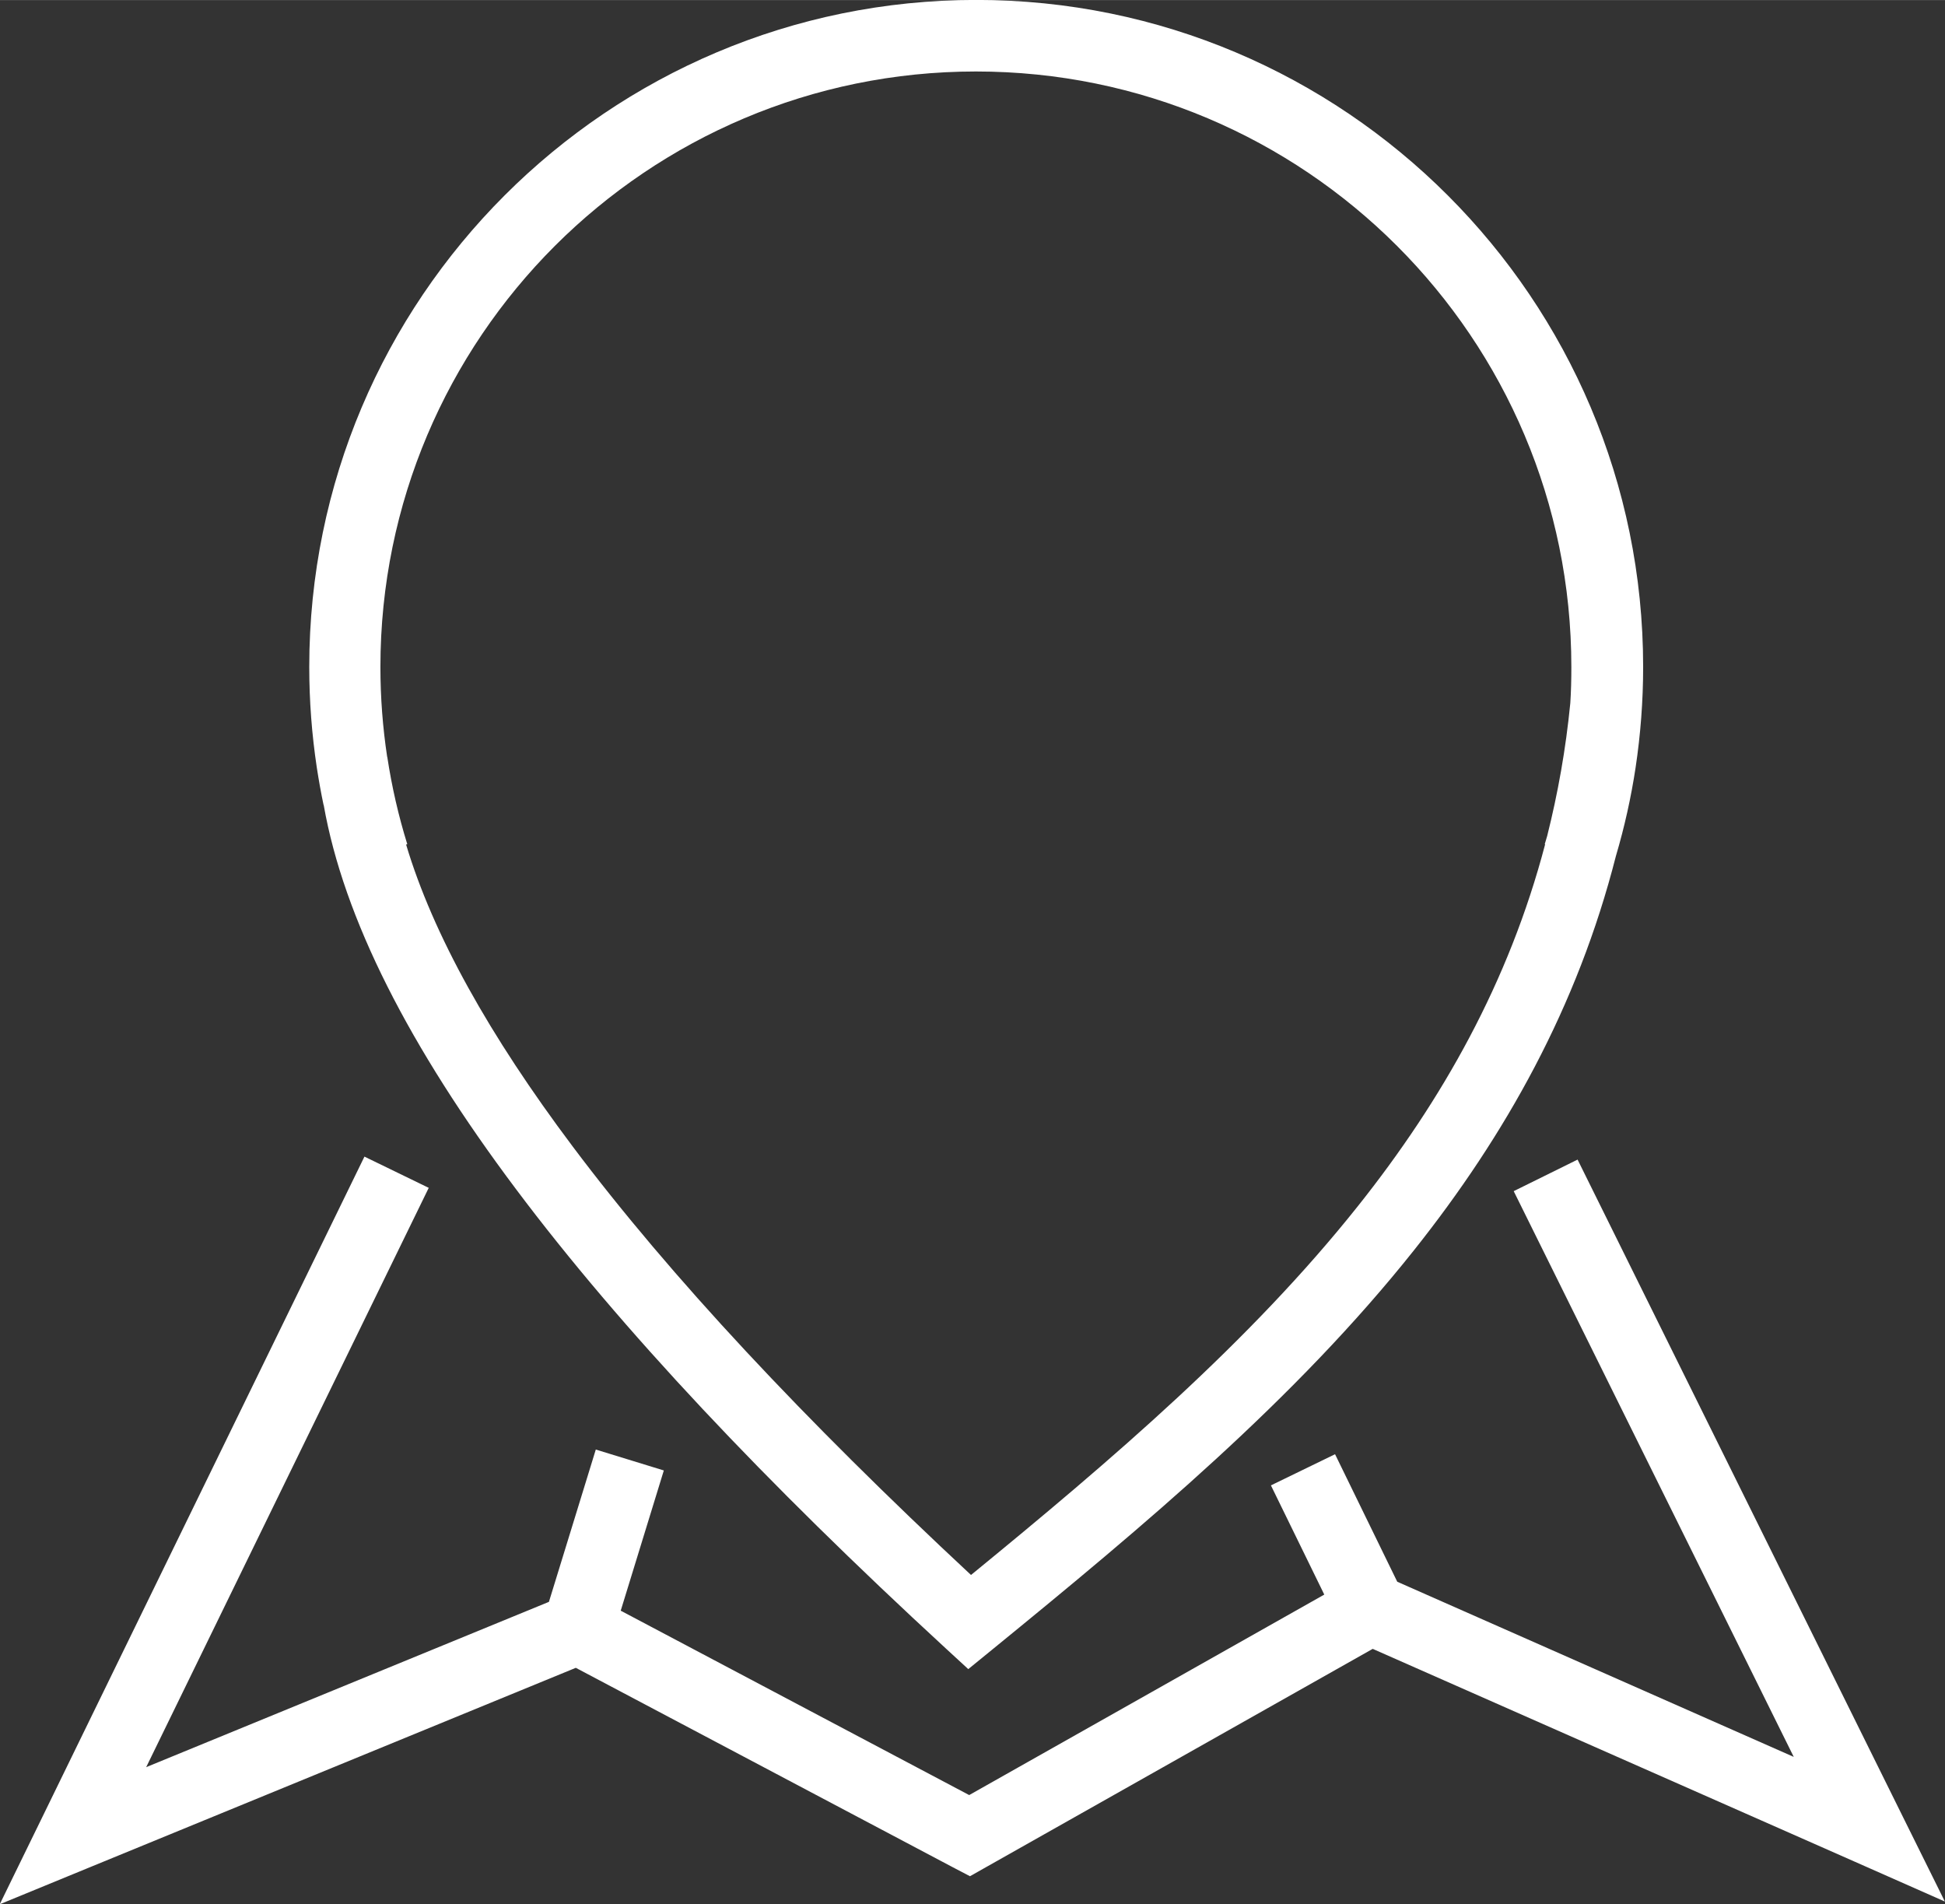
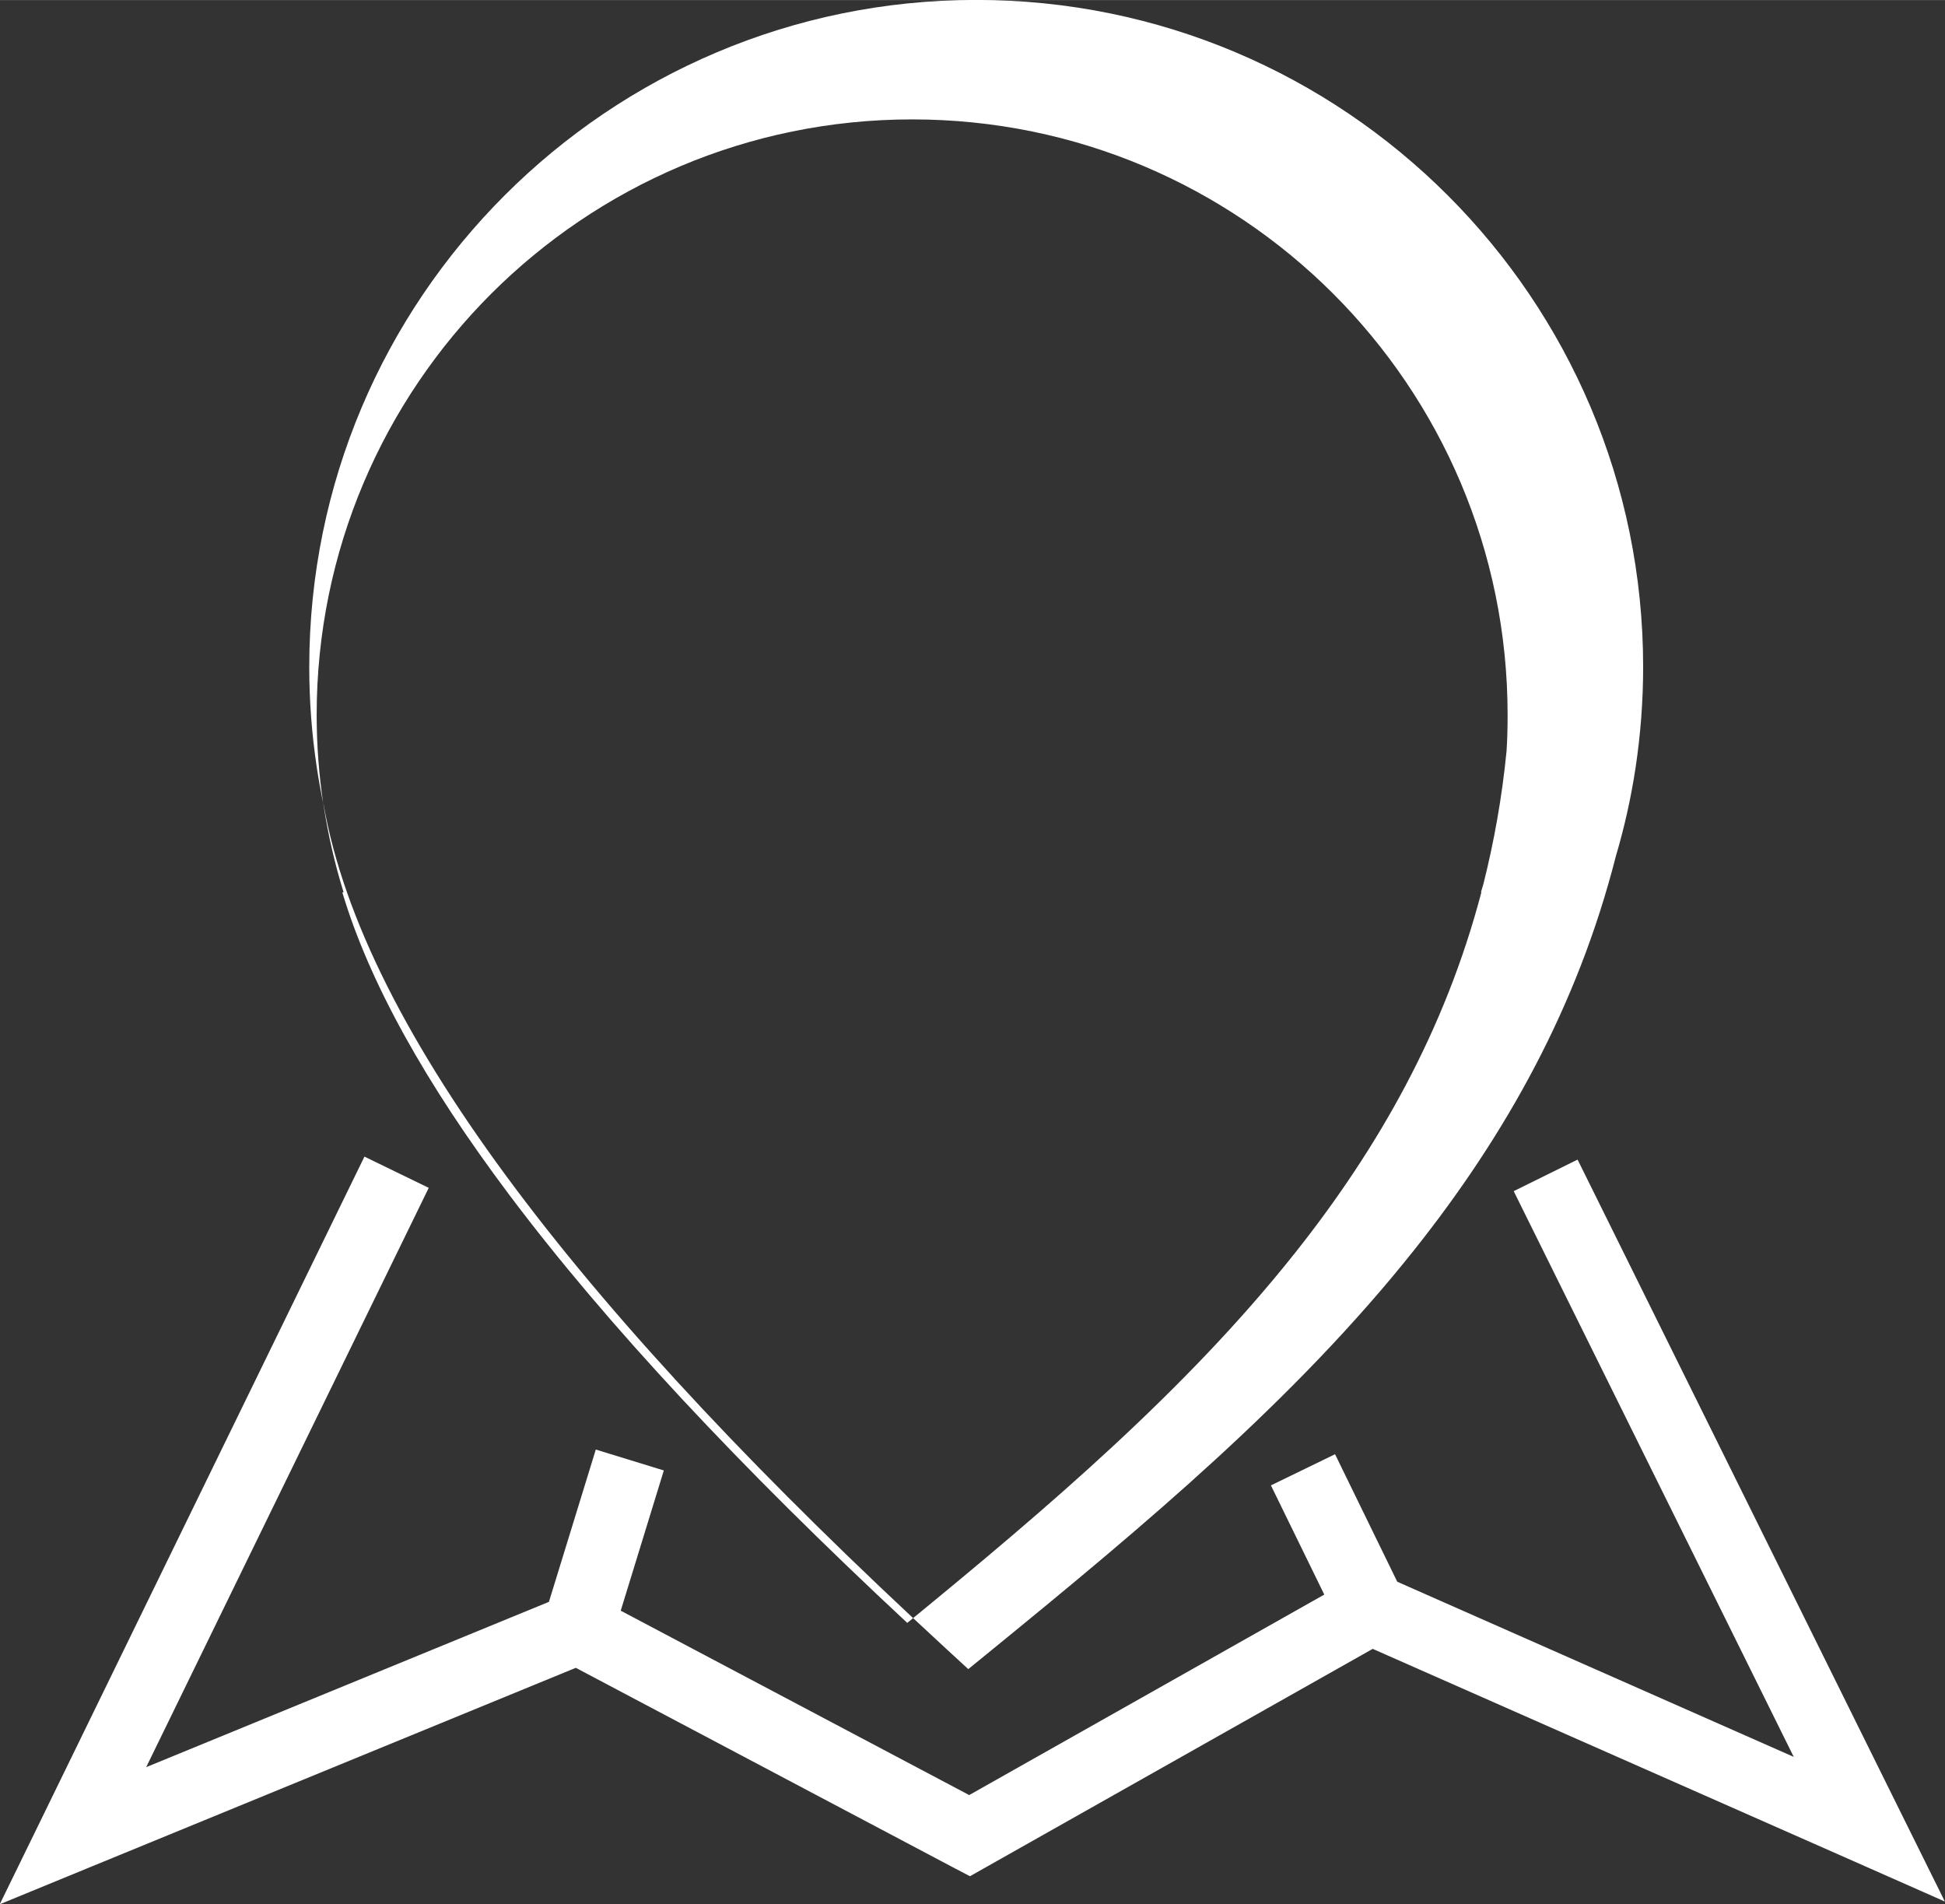
<svg xmlns="http://www.w3.org/2000/svg" xml:space="preserve" width="15.075mm" height="14.756mm" style="shape-rendering:geometricPrecision; text-rendering:geometricPrecision; image-rendering:optimizeQuality; fill-rule:evenodd; clip-rule:evenodd" viewBox="0 0 14.981 14.663">
  <rect x="0" y="0" width="14.981" height="14.663" fill="#333333" stroke="none" />
  <defs>
    <style type="text/css">
   
    .fil0 {fill:white;fill-rule:nonzero}
   
  </style>
  </defs>
  <g id="Warstwa_x0020_1">
-     <path class="fil0" d="M3.303 9.146l-2.177 4.463 3.102 -1.273 0.361 -1.173 0.524 0.161 -0.332 1.08 2.684 1.42 2.735 -1.544 -0.411 -0.841 0.494 -0.24 0.479 0.982 3.054 1.349 -2.157 -4.357 0.492 -0.243 2.493 5.036 0.336 0.678 -0.692 -0.306 -3.715 -1.64 -2.971 1.677 -0.131 0.074 -0.132 -0.069 -2.904 -1.536 -3.77 1.547 -0.667 0.274 0.316 -0.647 2.493 -5.111 0.494 0.24zm-0.811 -2.948c-0.02,-0.095 -0.037,-0.191 -0.052,-0.288 -0.038,-0.253 -0.058,-0.511 -0.058,-0.774 0,-1.418 0.575,-2.702 1.505,-3.632 0.93,-0.93 2.214,-1.505 3.632,-1.505 1.418,0 2.702,0.575 3.632,1.505 0.93,0.93 1.505,2.214 1.505,3.632 0,0.262 -0.02,0.521 -0.058,0.774 -0.035,0.232 -0.086,0.46 -0.152,0.683 -0.296,1.161 -0.85,2.149 -1.555,3.035 -0.912,1.147 -2.073,2.117 -3.249,3.076l-0.184 0.15 -0.175 -0.161c-1.385,-1.275 -2.501,-2.458 -3.309,-3.536 -0.821,-1.094 -1.327,-2.084 -1.481,-2.959zm0.491 -0.369c0.035,0.231 0.087,0.456 0.154,0.672l-0.009 0.003c0.207,0.692 0.641,1.47 1.283,2.325 0.752,1.002 1.786,2.106 3.068,3.3 1.087,-0.889 2.148,-1.795 2.981,-2.842 0.65,-0.817 1.162,-1.724 1.441,-2.785l-0.003 -0.001 0.019 -0.064c0.082,-0.326 0.143,-0.666 0.178,-1.023 0.006,-0.092 0.008,-0.184 0.008,-0.278 0,-1.266 -0.513,-2.413 -1.343,-3.243 -0.83,-0.83 -1.977,-1.343 -3.243,-1.343 -1.266,0 -2.413,0.514 -3.243,1.343 -0.83,0.83 -1.344,1.977 -1.344,3.243 0,0.236 0.018,0.467 0.052,0.692z" />
+     <path class="fil0" d="M3.303 9.146l-2.177 4.463 3.102 -1.273 0.361 -1.173 0.524 0.161 -0.332 1.08 2.684 1.42 2.735 -1.544 -0.411 -0.841 0.494 -0.24 0.479 0.982 3.054 1.349 -2.157 -4.357 0.492 -0.243 2.493 5.036 0.336 0.678 -0.692 -0.306 -3.715 -1.64 -2.971 1.677 -0.131 0.074 -0.132 -0.069 -2.904 -1.536 -3.77 1.547 -0.667 0.274 0.316 -0.647 2.493 -5.111 0.494 0.24zm-0.811 -2.948c-0.02,-0.095 -0.037,-0.191 -0.052,-0.288 -0.038,-0.253 -0.058,-0.511 -0.058,-0.774 0,-1.418 0.575,-2.702 1.505,-3.632 0.93,-0.93 2.214,-1.505 3.632,-1.505 1.418,0 2.702,0.575 3.632,1.505 0.93,0.93 1.505,2.214 1.505,3.632 0,0.262 -0.02,0.521 -0.058,0.774 -0.035,0.232 -0.086,0.46 -0.152,0.683 -0.296,1.161 -0.85,2.149 -1.555,3.035 -0.912,1.147 -2.073,2.117 -3.249,3.076l-0.184 0.15 -0.175 -0.161c-1.385,-1.275 -2.501,-2.458 -3.309,-3.536 -0.821,-1.094 -1.327,-2.084 -1.481,-2.959zc0.035,0.231 0.087,0.456 0.154,0.672l-0.009 0.003c0.207,0.692 0.641,1.47 1.283,2.325 0.752,1.002 1.786,2.106 3.068,3.3 1.087,-0.889 2.148,-1.795 2.981,-2.842 0.65,-0.817 1.162,-1.724 1.441,-2.785l-0.003 -0.001 0.019 -0.064c0.082,-0.326 0.143,-0.666 0.178,-1.023 0.006,-0.092 0.008,-0.184 0.008,-0.278 0,-1.266 -0.513,-2.413 -1.343,-3.243 -0.83,-0.83 -1.977,-1.343 -3.243,-1.343 -1.266,0 -2.413,0.514 -3.243,1.343 -0.83,0.83 -1.344,1.977 -1.344,3.243 0,0.236 0.018,0.467 0.052,0.692z" />
  </g>
</svg>